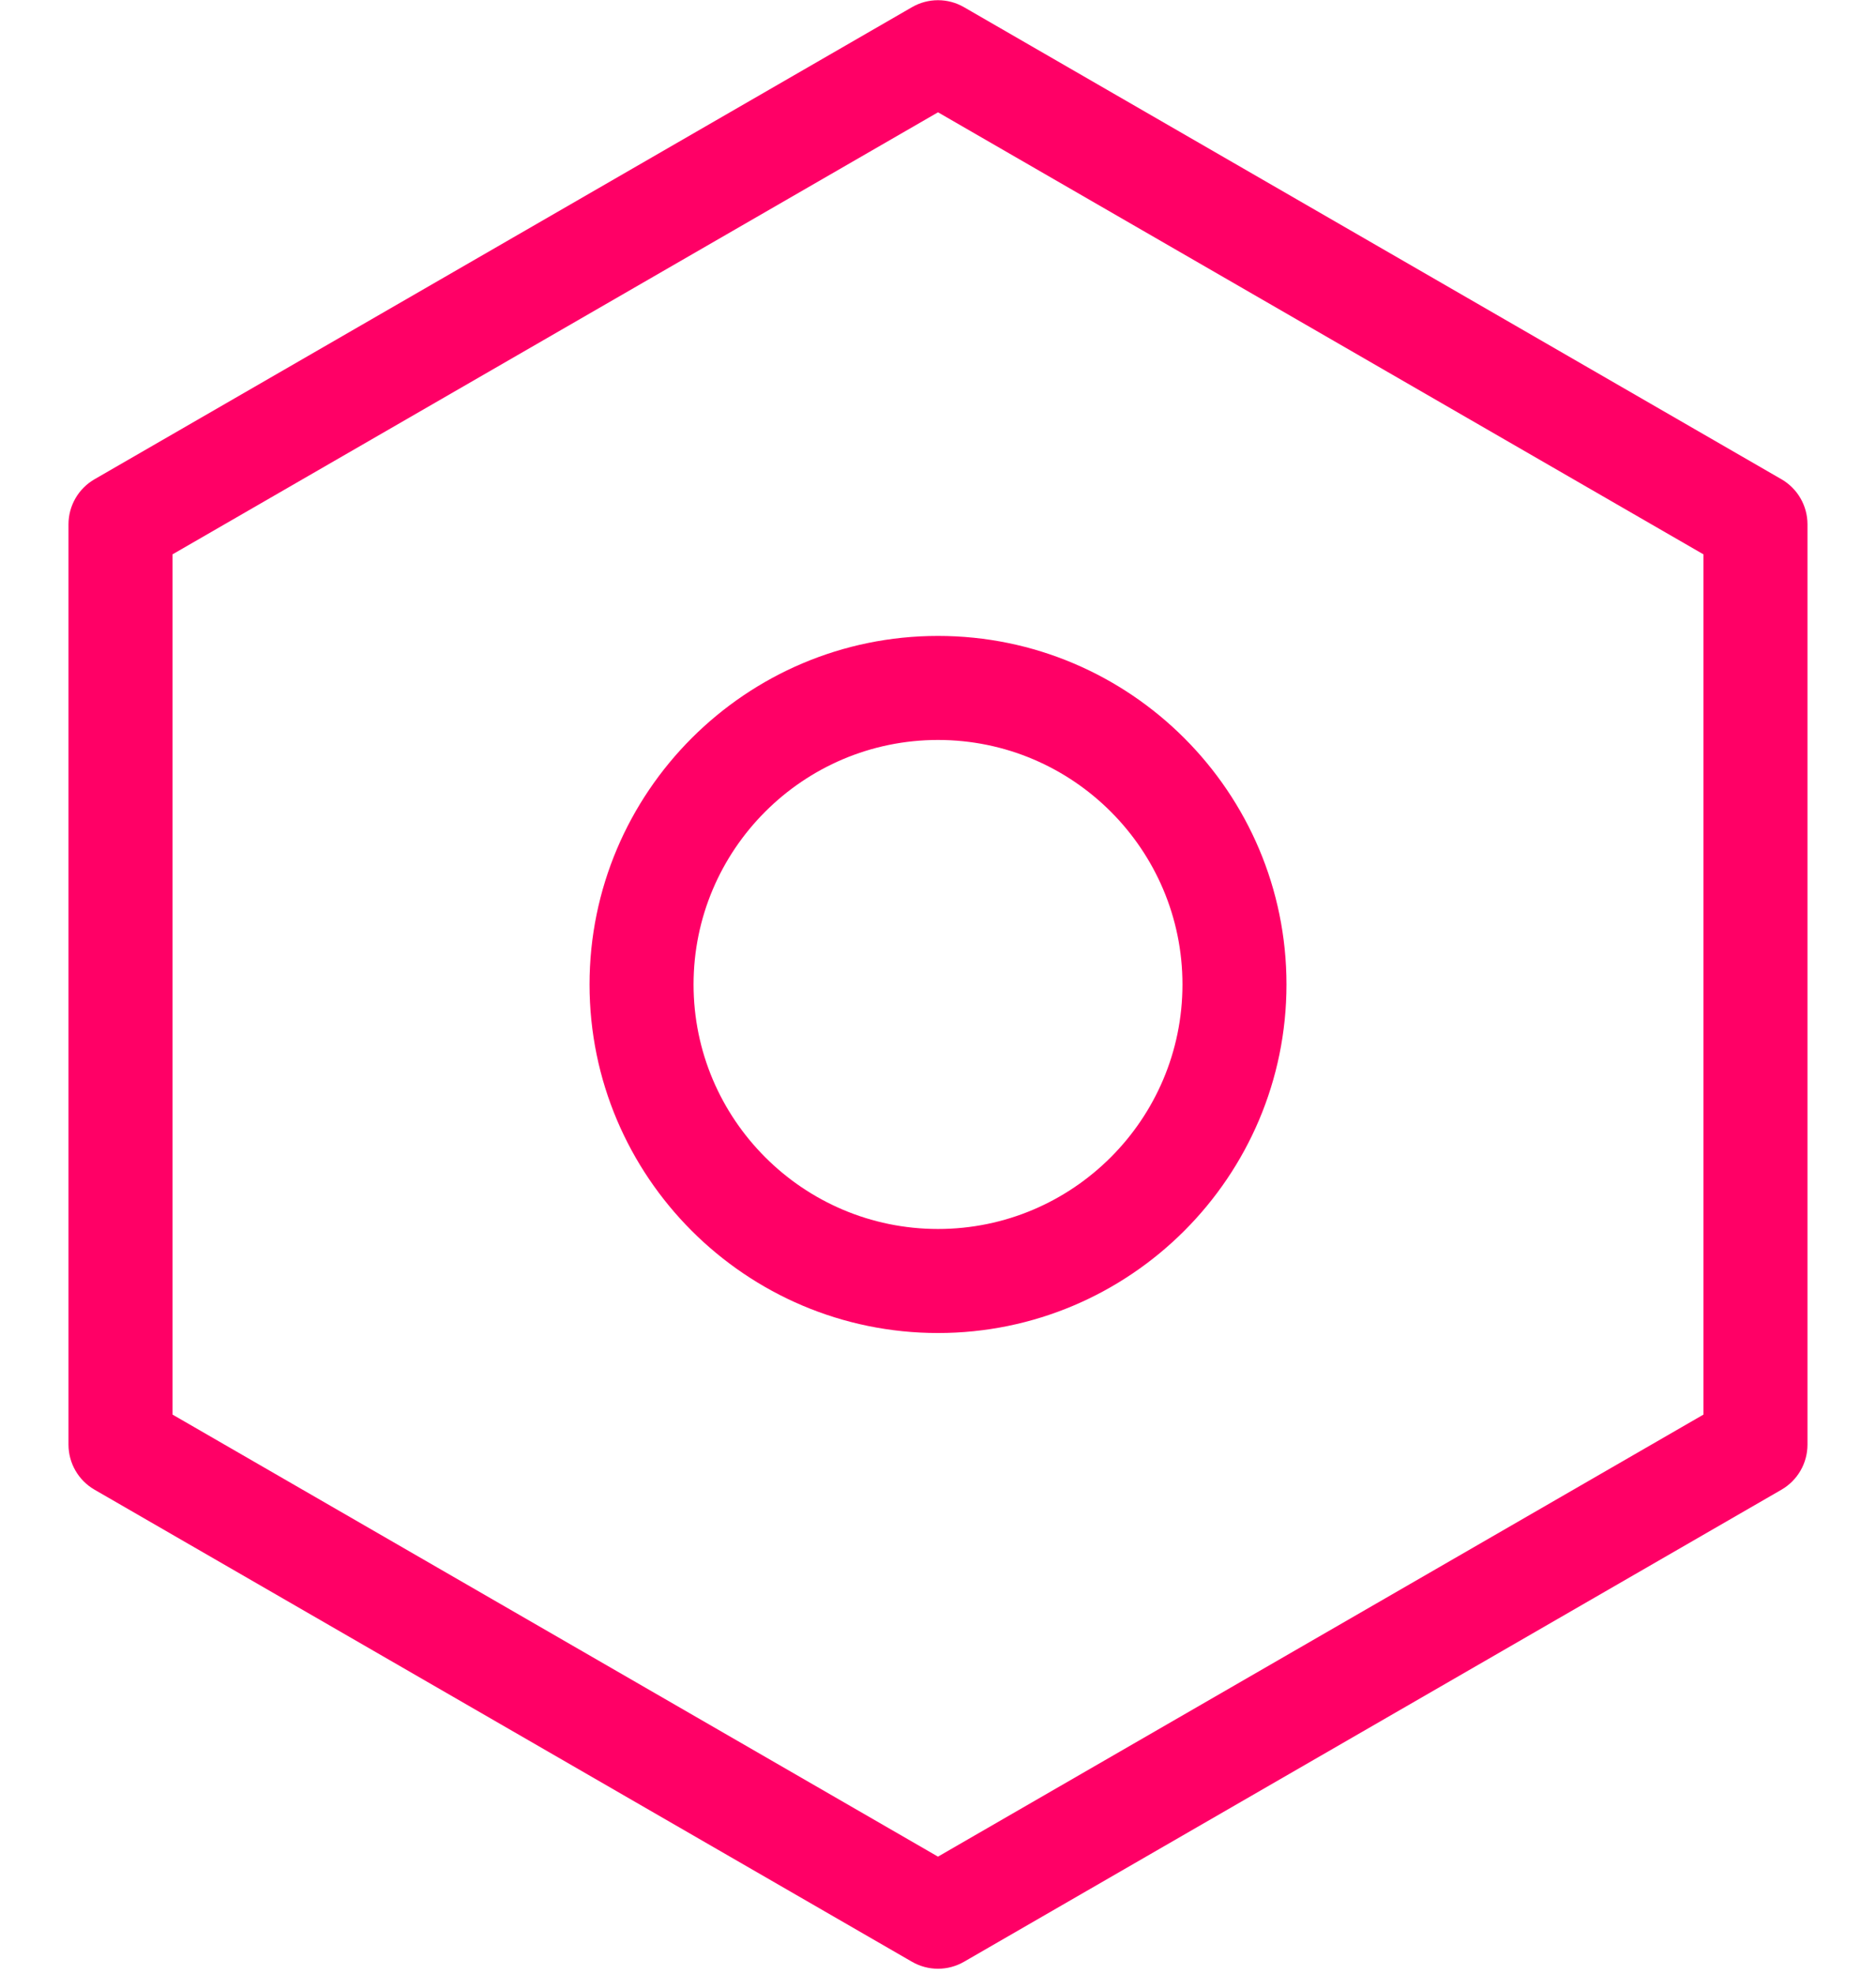
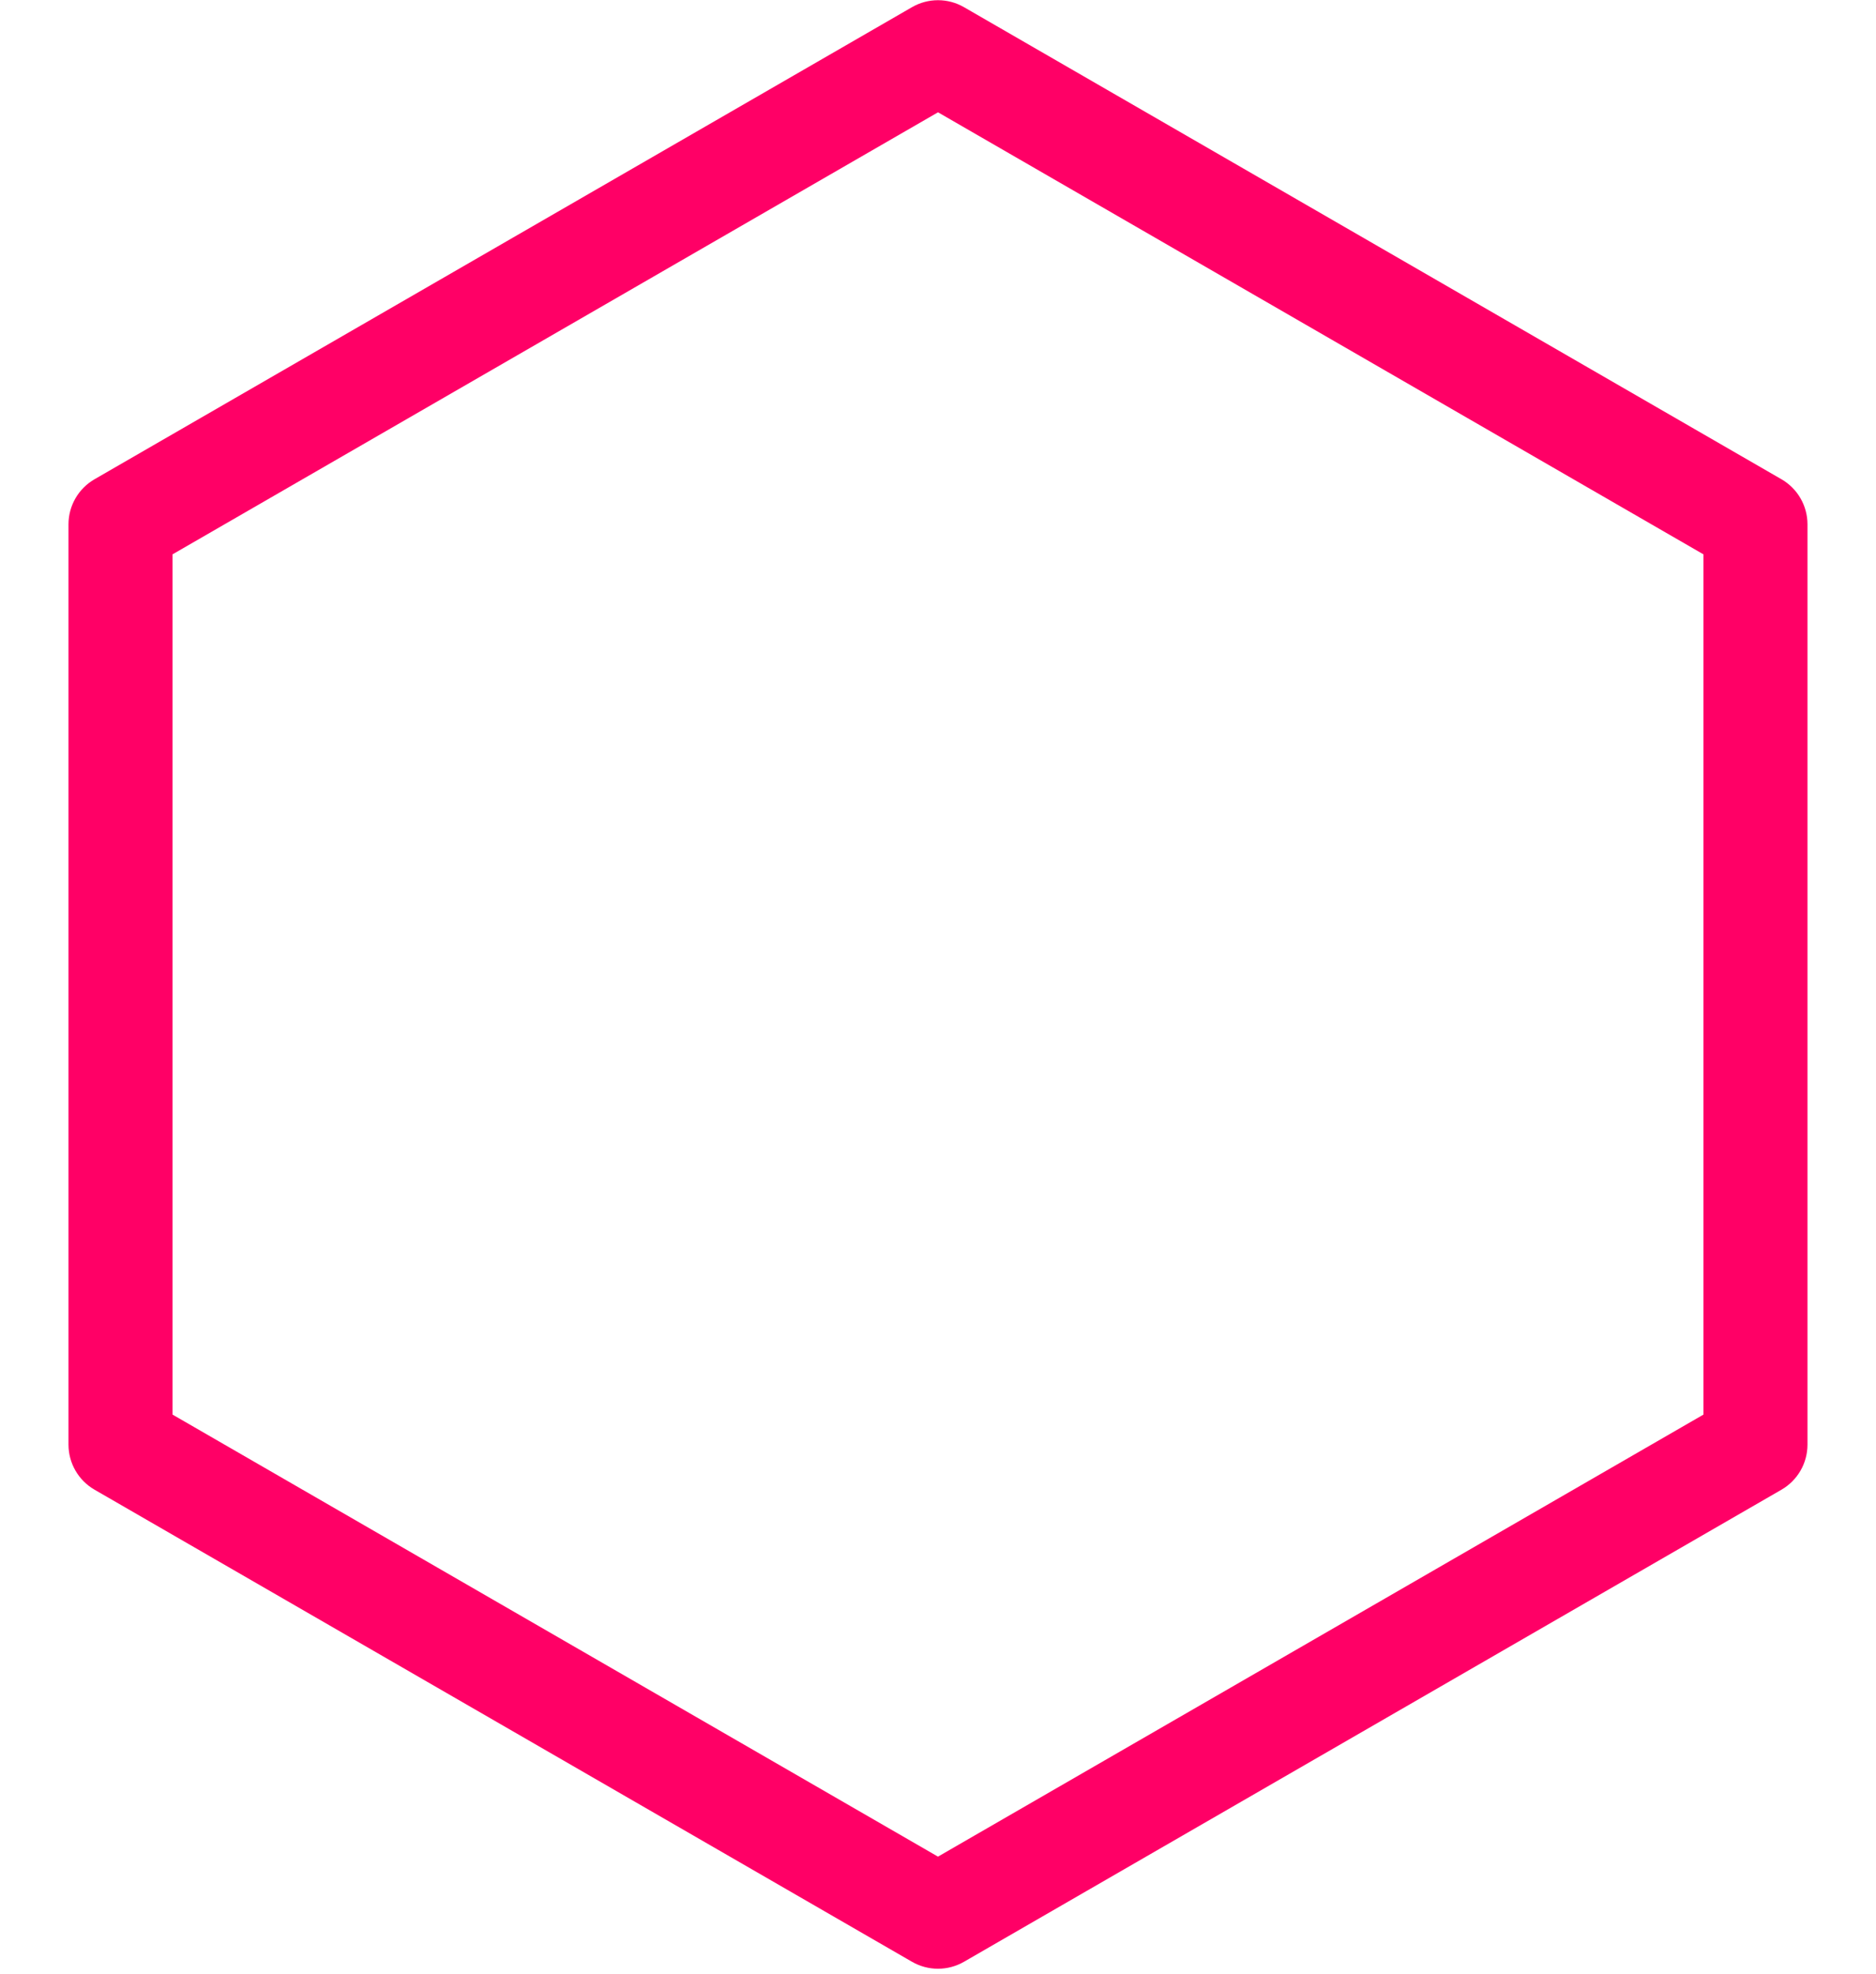
<svg xmlns="http://www.w3.org/2000/svg" id="Layer_1" viewBox="0 0 760.37 800">
  <defs>
    <style>.cls-1{fill:#f06;stroke-width:0px;}</style>
  </defs>
  <path class="cls-1" d="M380.19,797.78c-3.64,0-7.28-.94-10.54-2.82L38.3,603.65c-6.52-3.77-10.54-10.73-10.54-18.26V212.47c0-7.53,4.02-14.49,10.54-18.26L369.64,2.91c6.52-3.77,14.56-3.77,21.08,0l331.34,191.3c6.52,3.77,10.54,10.73,10.54,18.26v372.93c0,7.53-4.02,14.49-10.54,18.26l-331.34,191.3c-3.26,1.88-6.9,2.82-10.54,2.82ZM69.92,573.22l310.26,179.13,310.26-179.13V224.64L380.19,45.51,69.92,224.64v348.58ZM711.53,585.39h0,0Z" />
-   <path class="cls-1" d="M380.19,540.17c-77.88,0-141.24-63.36-141.24-141.24s63.36-141.24,141.24-141.24,141.24,63.36,141.24,141.24-63.36,141.24-141.24,141.24ZM380.19,299.85c-54.63,0-99.08,44.45-99.08,99.08s44.45,99.08,99.08,99.08,99.08-44.45,99.08-99.08-44.45-99.08-99.08-99.08Z" />
</svg>